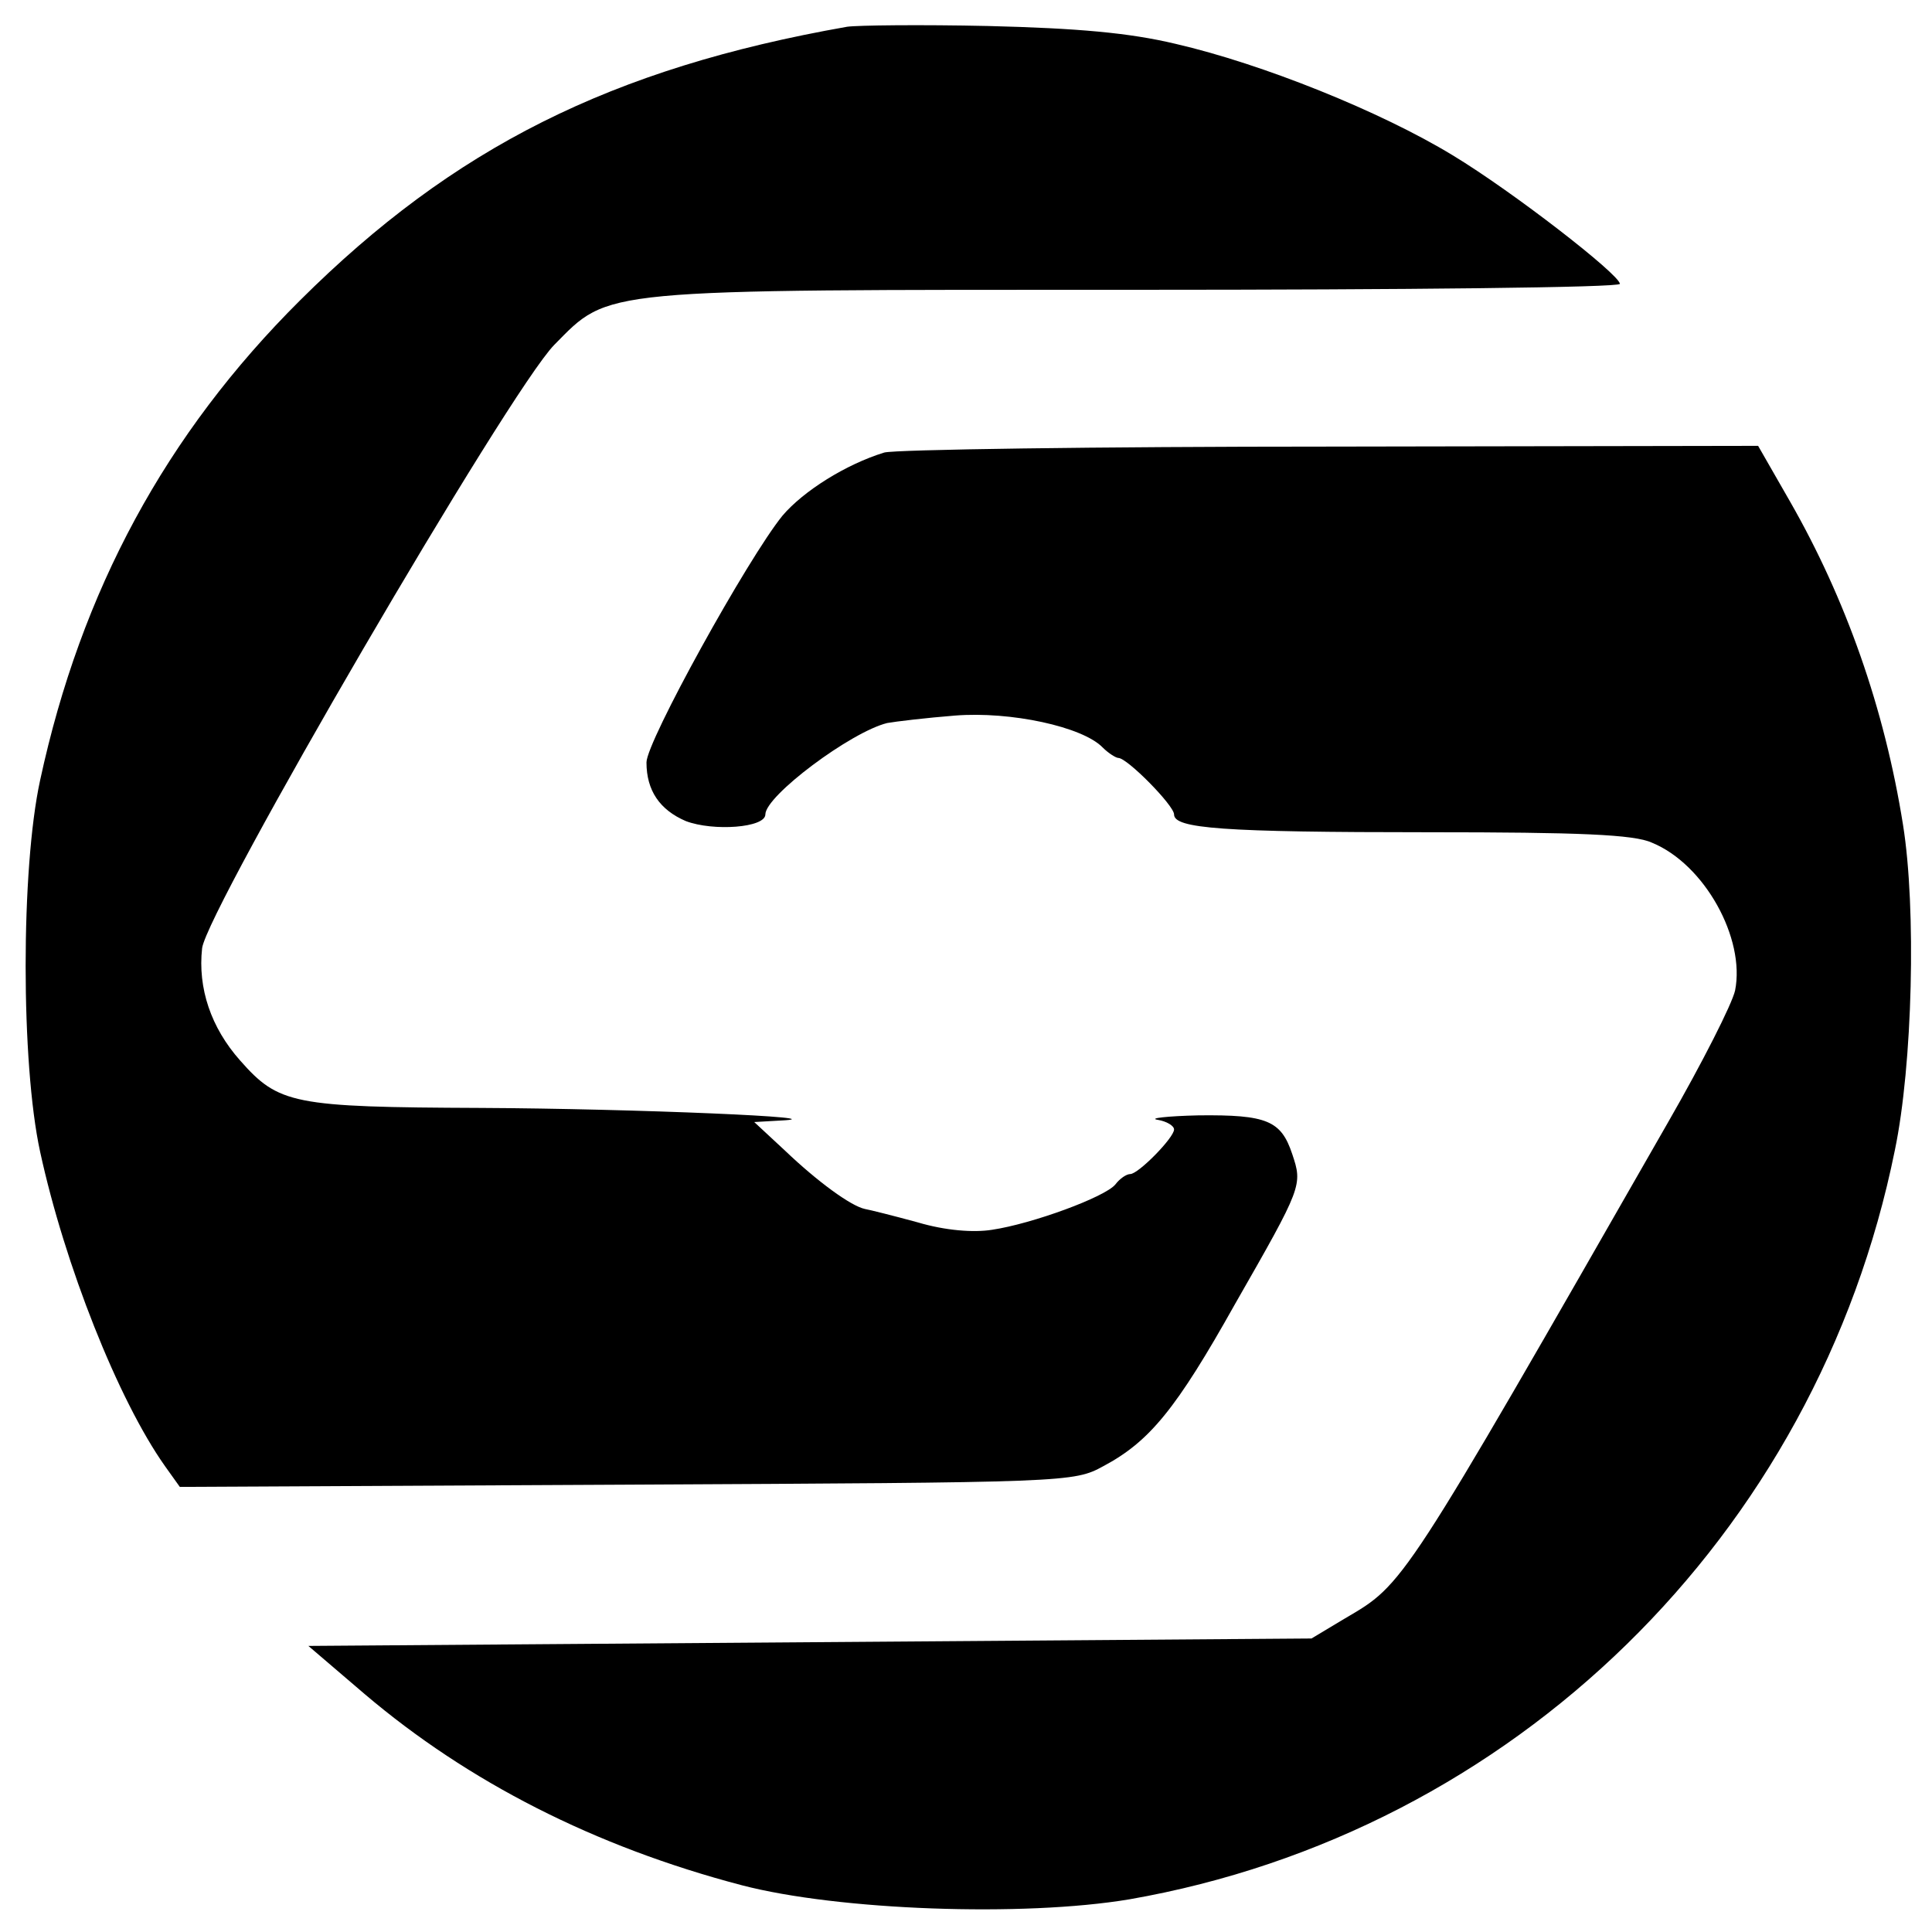
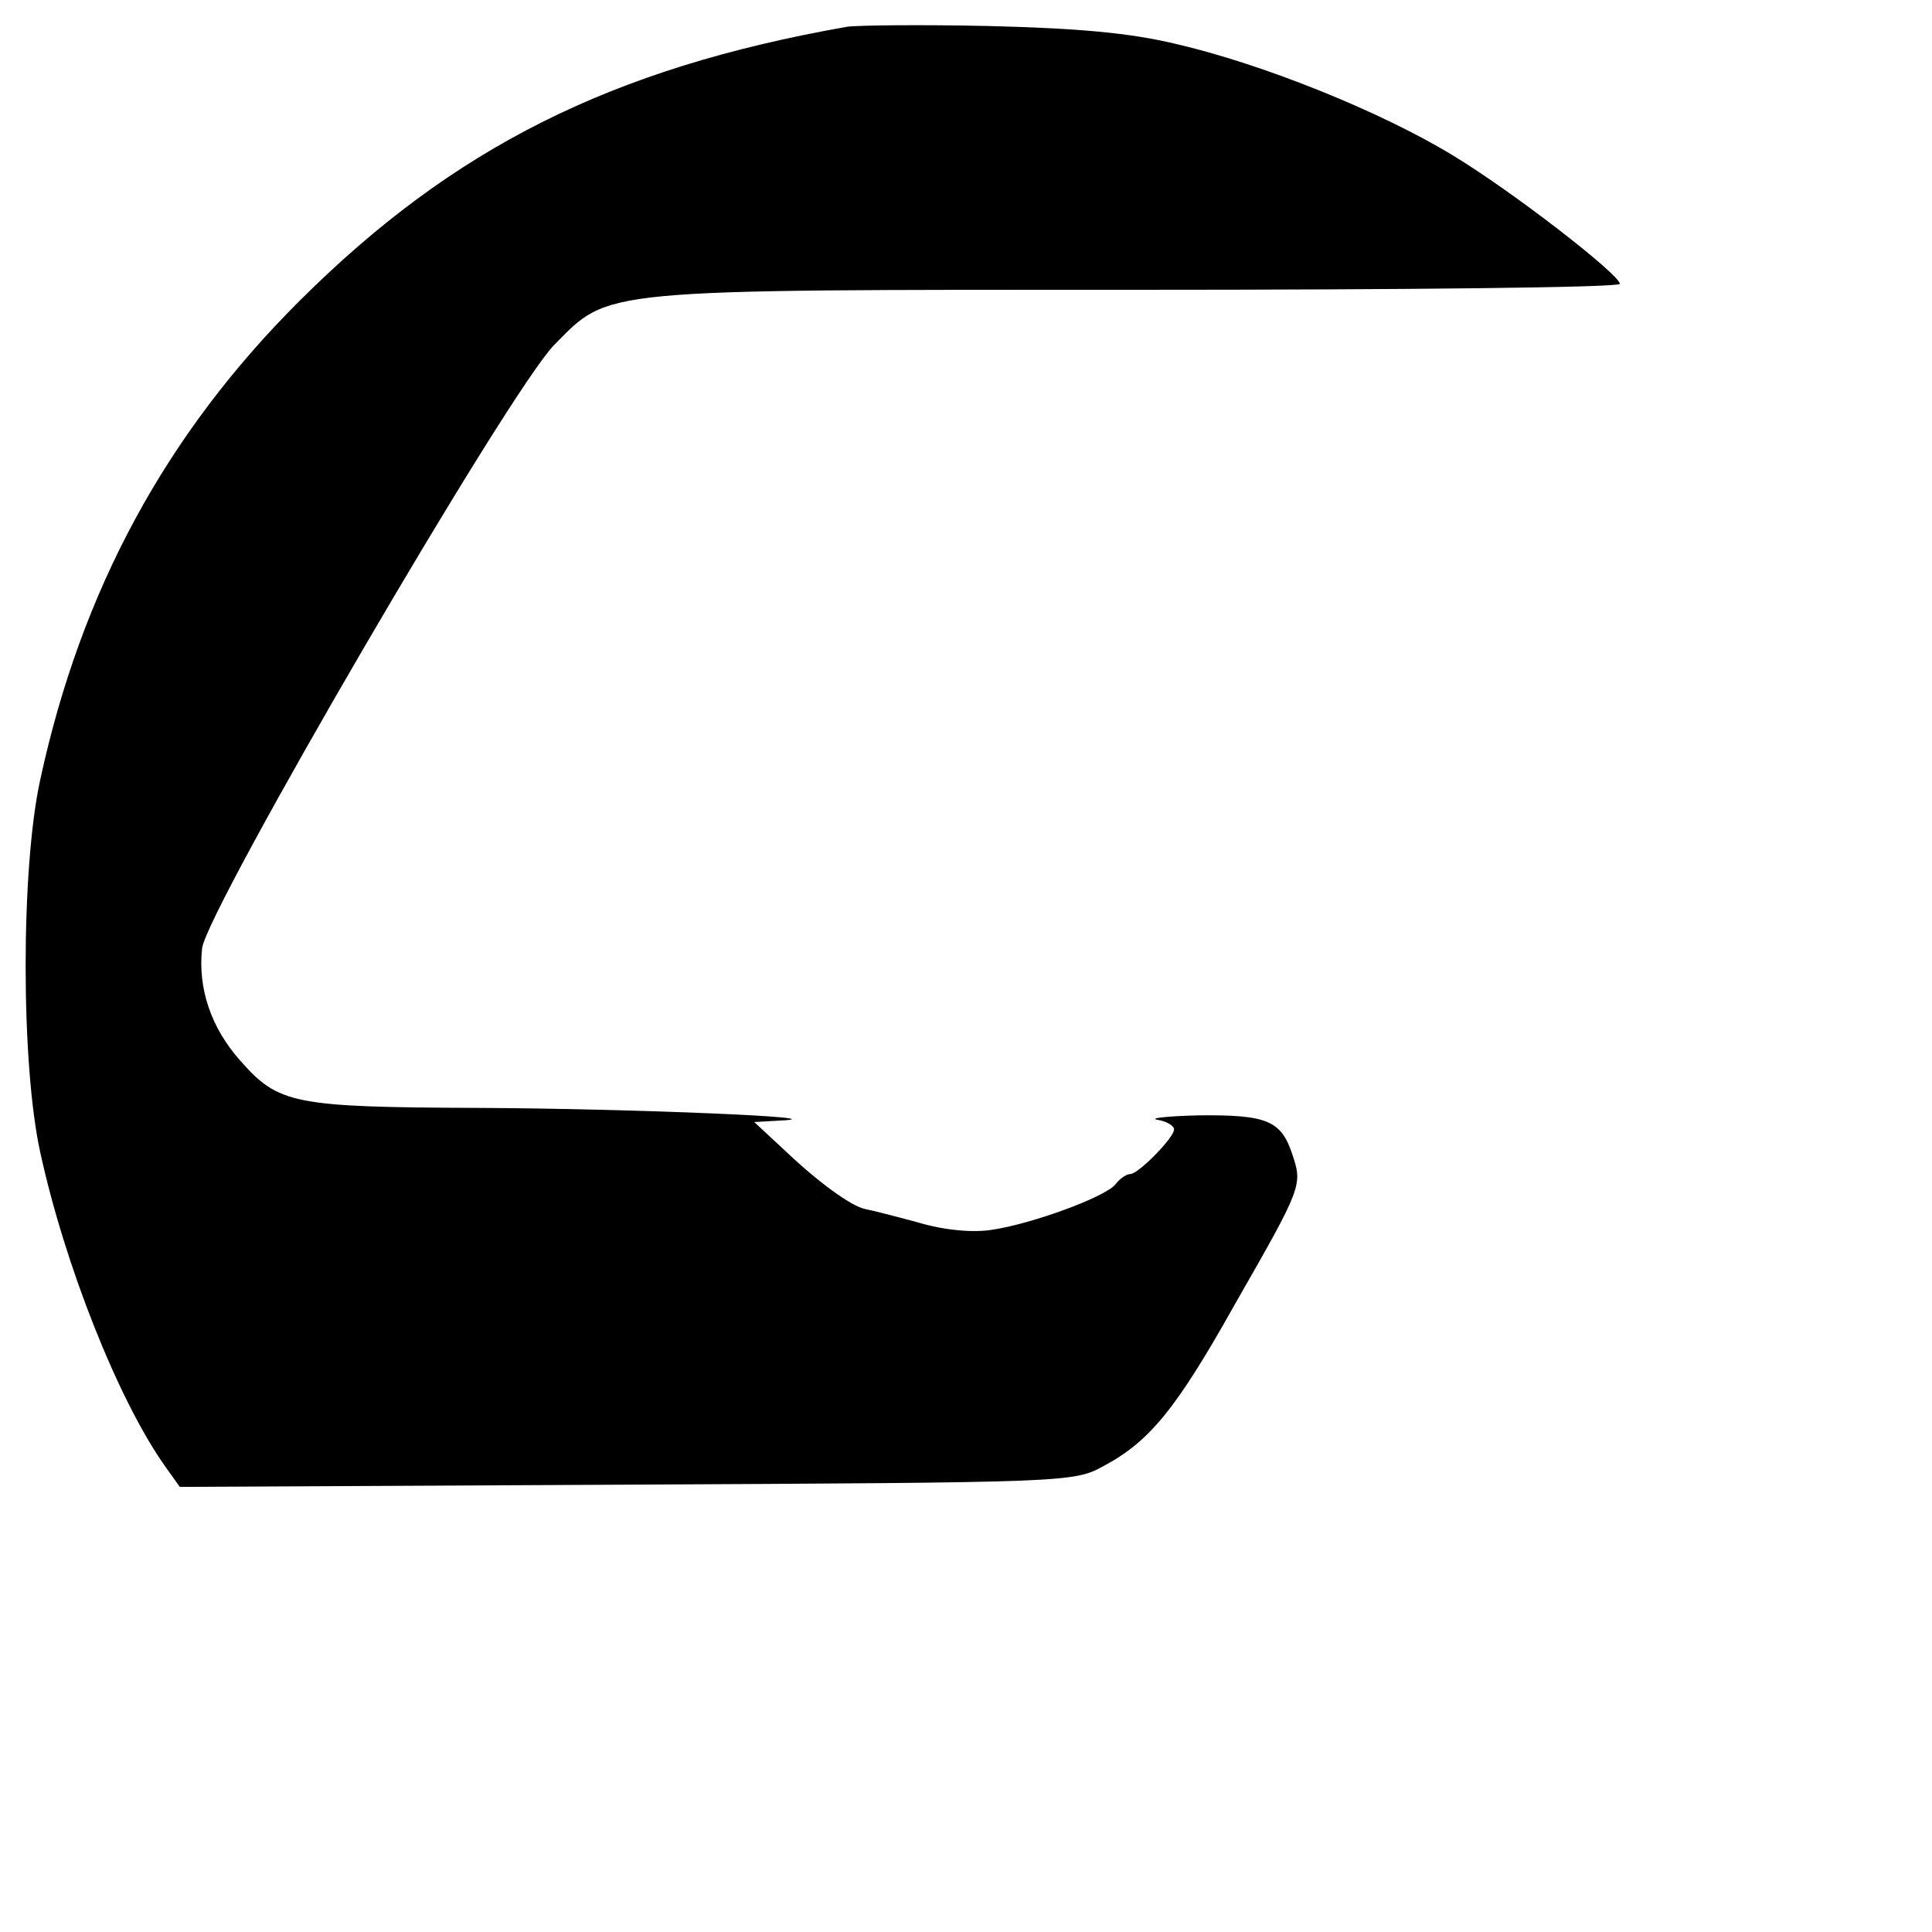
<svg xmlns="http://www.w3.org/2000/svg" version="1.0" width="260pt" height="260pt" viewBox="0 0 260 260" preserveAspectRatio="xMidYMid meet">
  <g transform="translate(0,260) scale(0.1,-0.1)" fill="#000000" stroke="none">
    <path d="M1140 2564 c-318 -56 -530 -163 -736 -368 -181 -180 -295 -391 -350 -646 -26 -119 -26 -381 0 -500 33 -152 105 -334 168 -423 l20 -28 601 3 c595 3 602 3 642 25 62 33 98 77 177 218 91 159 91 160 77 202 -15 45 -34 53 -126 52 -43 -1 -68 -4 -55 -6 12 -2 22 -8 22 -13 0 -11 -48 -60 -59 -60 -5 0 -14 -6 -20 -14 -14 -17 -112 -53 -166 -61 -25 -4 -63 -1 -100 10 -33 9 -65 17 -71 18 -19 4 -64 37 -107 78 l-42 39 35 2 c85 4 -196 16 -403 17 -253 1 -272 5 -324 64 -39 44 -57 97 -51 151 7 53 413 750 474 812 75 76 55 74 786 74 356 0 648 3 648 8 -1 13 -144 124 -225 173 -97 59 -256 123 -373 150 -63 15 -132 21 -252 24 -91 2 -176 1 -190 -1z" />
-     <path d="M1190 1991 c-52 -16 -109 -52 -137 -85 -47 -58 -183 -304 -183 -332 0 -38 18 -64 53 -79 37 -14 107 -9 107 9 0 25 115 111 164 123 11 2 53 7 91 10 75 6 172 -15 199 -43 8 -8 18 -14 21 -14 12 0 75 -64 75 -76 0 -19 64 -24 343 -24 202 0 276 -3 300 -14 71 -29 126 -129 112 -199 -4 -18 -44 -97 -90 -177 -360 -629 -355 -621 -435 -668 l-45 -27 -675 -5 -675 -5 76 -65 c139 -118 309 -205 507 -257 130 -34 379 -43 522 -19 516 90 925 489 1030 1008 24 115 29 326 11 438 -25 157 -77 304 -152 435 l-43 75 -575 -1 c-317 0 -587 -4 -601 -8z" />
  </g>
</svg>